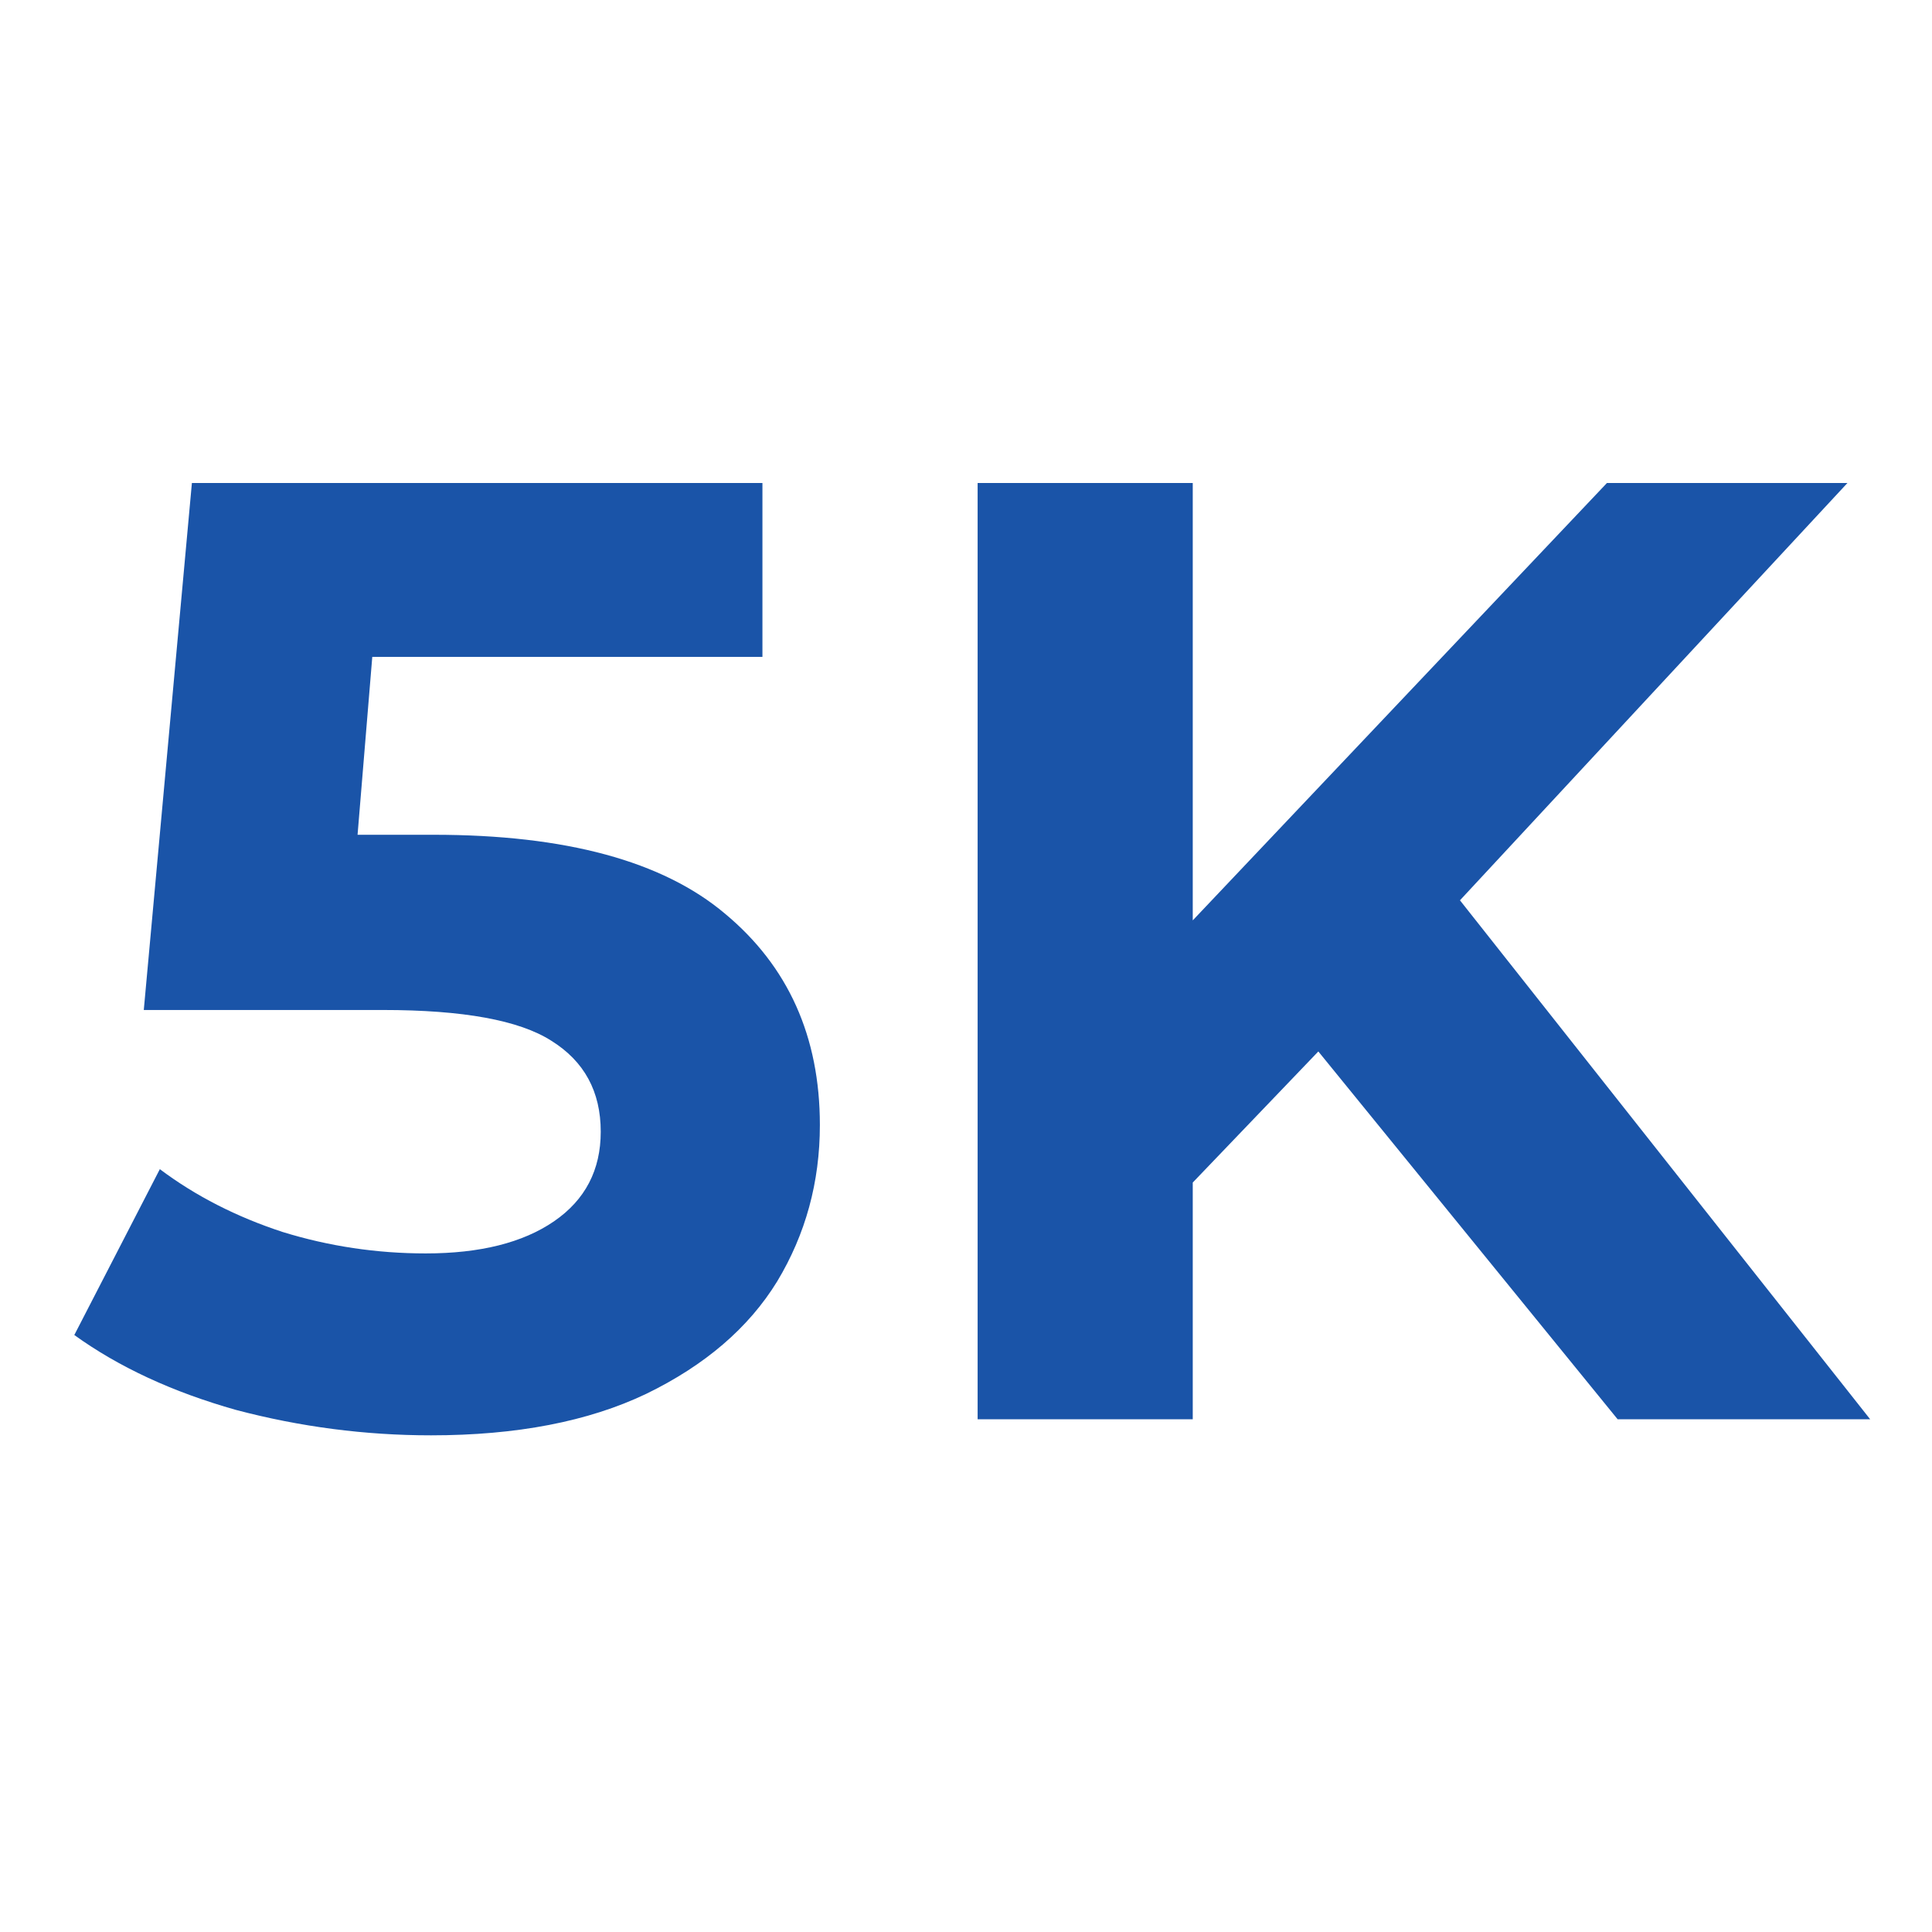
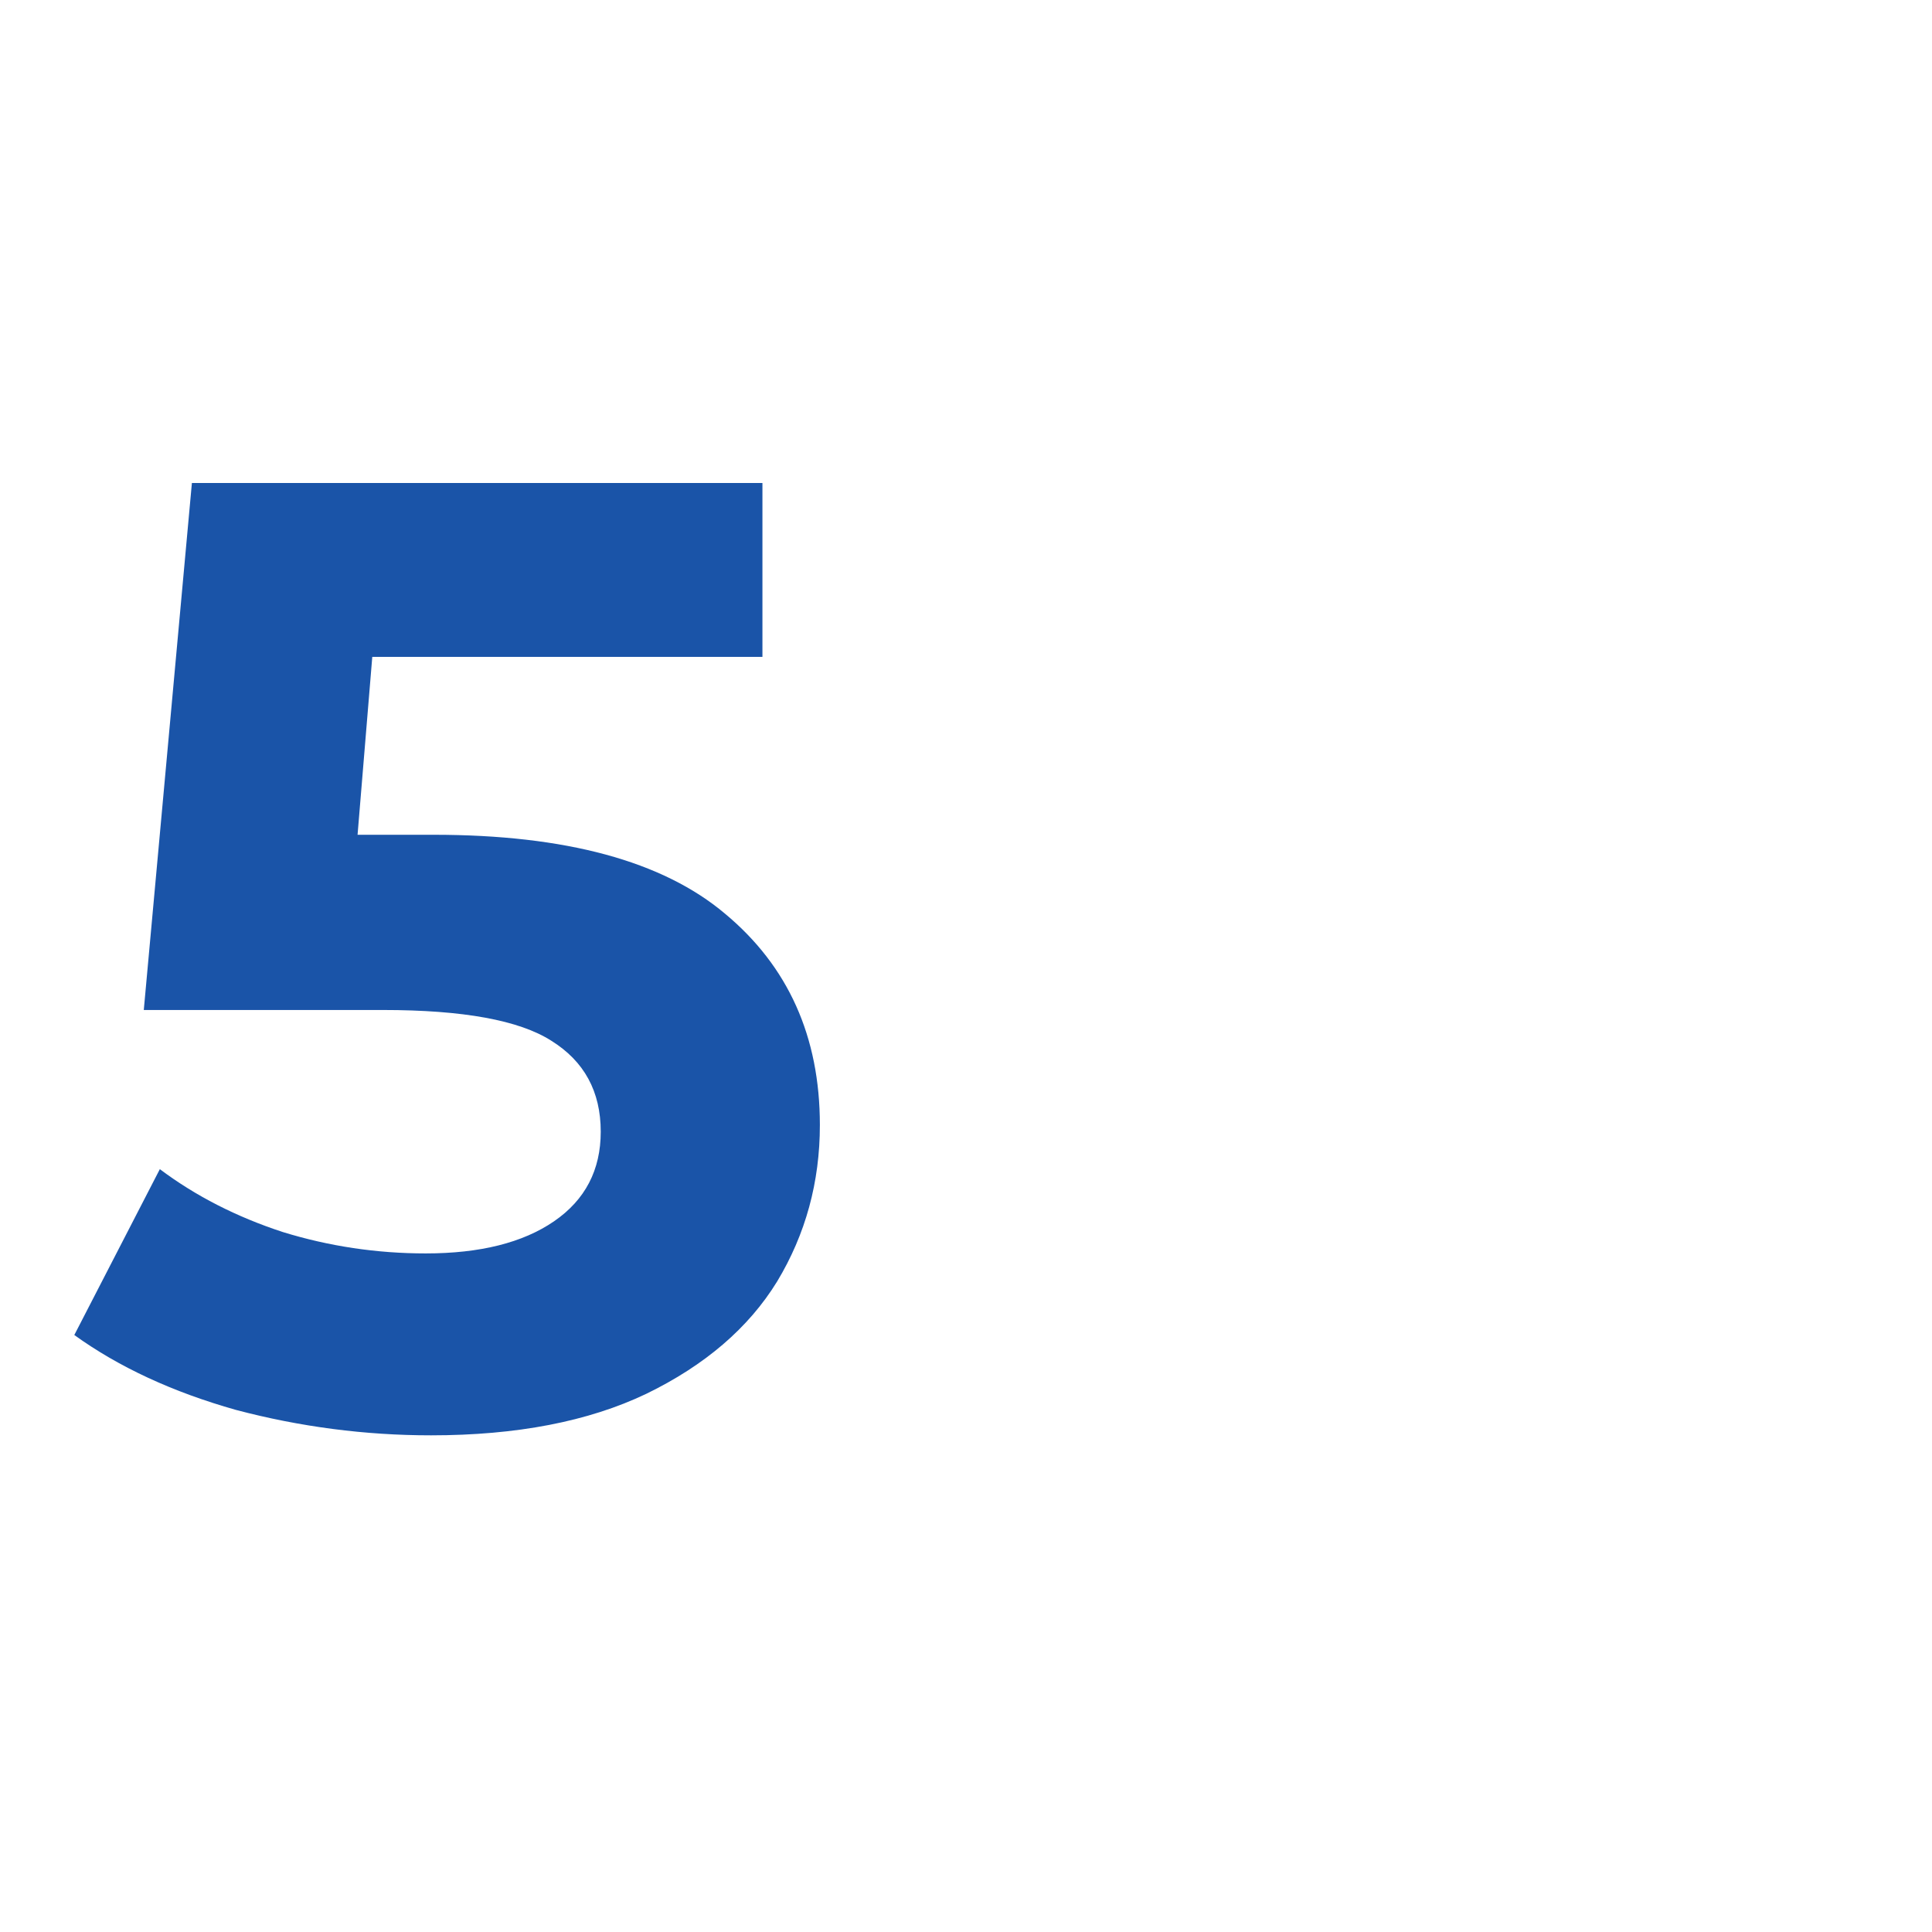
<svg xmlns="http://www.w3.org/2000/svg" width="52" height="52" viewBox="0 0 52 52" fill="none">
  <path d="M11.674 22.468C15.222 22.468 17.835 23.176 19.514 24.592C21.216 26.008 22.067 27.904 22.067 30.28C22.067 31.816 21.683 33.22 20.916 34.492C20.149 35.74 18.974 36.748 17.392 37.516C15.834 38.26 13.904 38.632 11.602 38.632C9.828 38.632 8.078 38.404 6.351 37.948C4.649 37.468 3.199 36.796 2 35.932L4.302 31.468C5.261 32.188 6.363 32.752 7.61 33.16C8.857 33.544 10.139 33.736 11.458 33.736C12.921 33.736 14.071 33.448 14.911 32.872C15.75 32.296 16.169 31.492 16.169 30.46C16.169 29.38 15.726 28.564 14.839 28.012C13.976 27.46 12.465 27.184 10.307 27.184H3.87L5.165 13H20.521V17.68H10.02L9.624 22.468H11.674Z" fill="#1A54A8" />
-   <path d="M35.483 28.3L32.103 31.828V38.2H26.313V13H32.103V24.772L43.251 13H49.724L39.295 24.232L50.336 38.2H43.539L35.483 28.3Z" fill="#1A54A8" />
</svg>